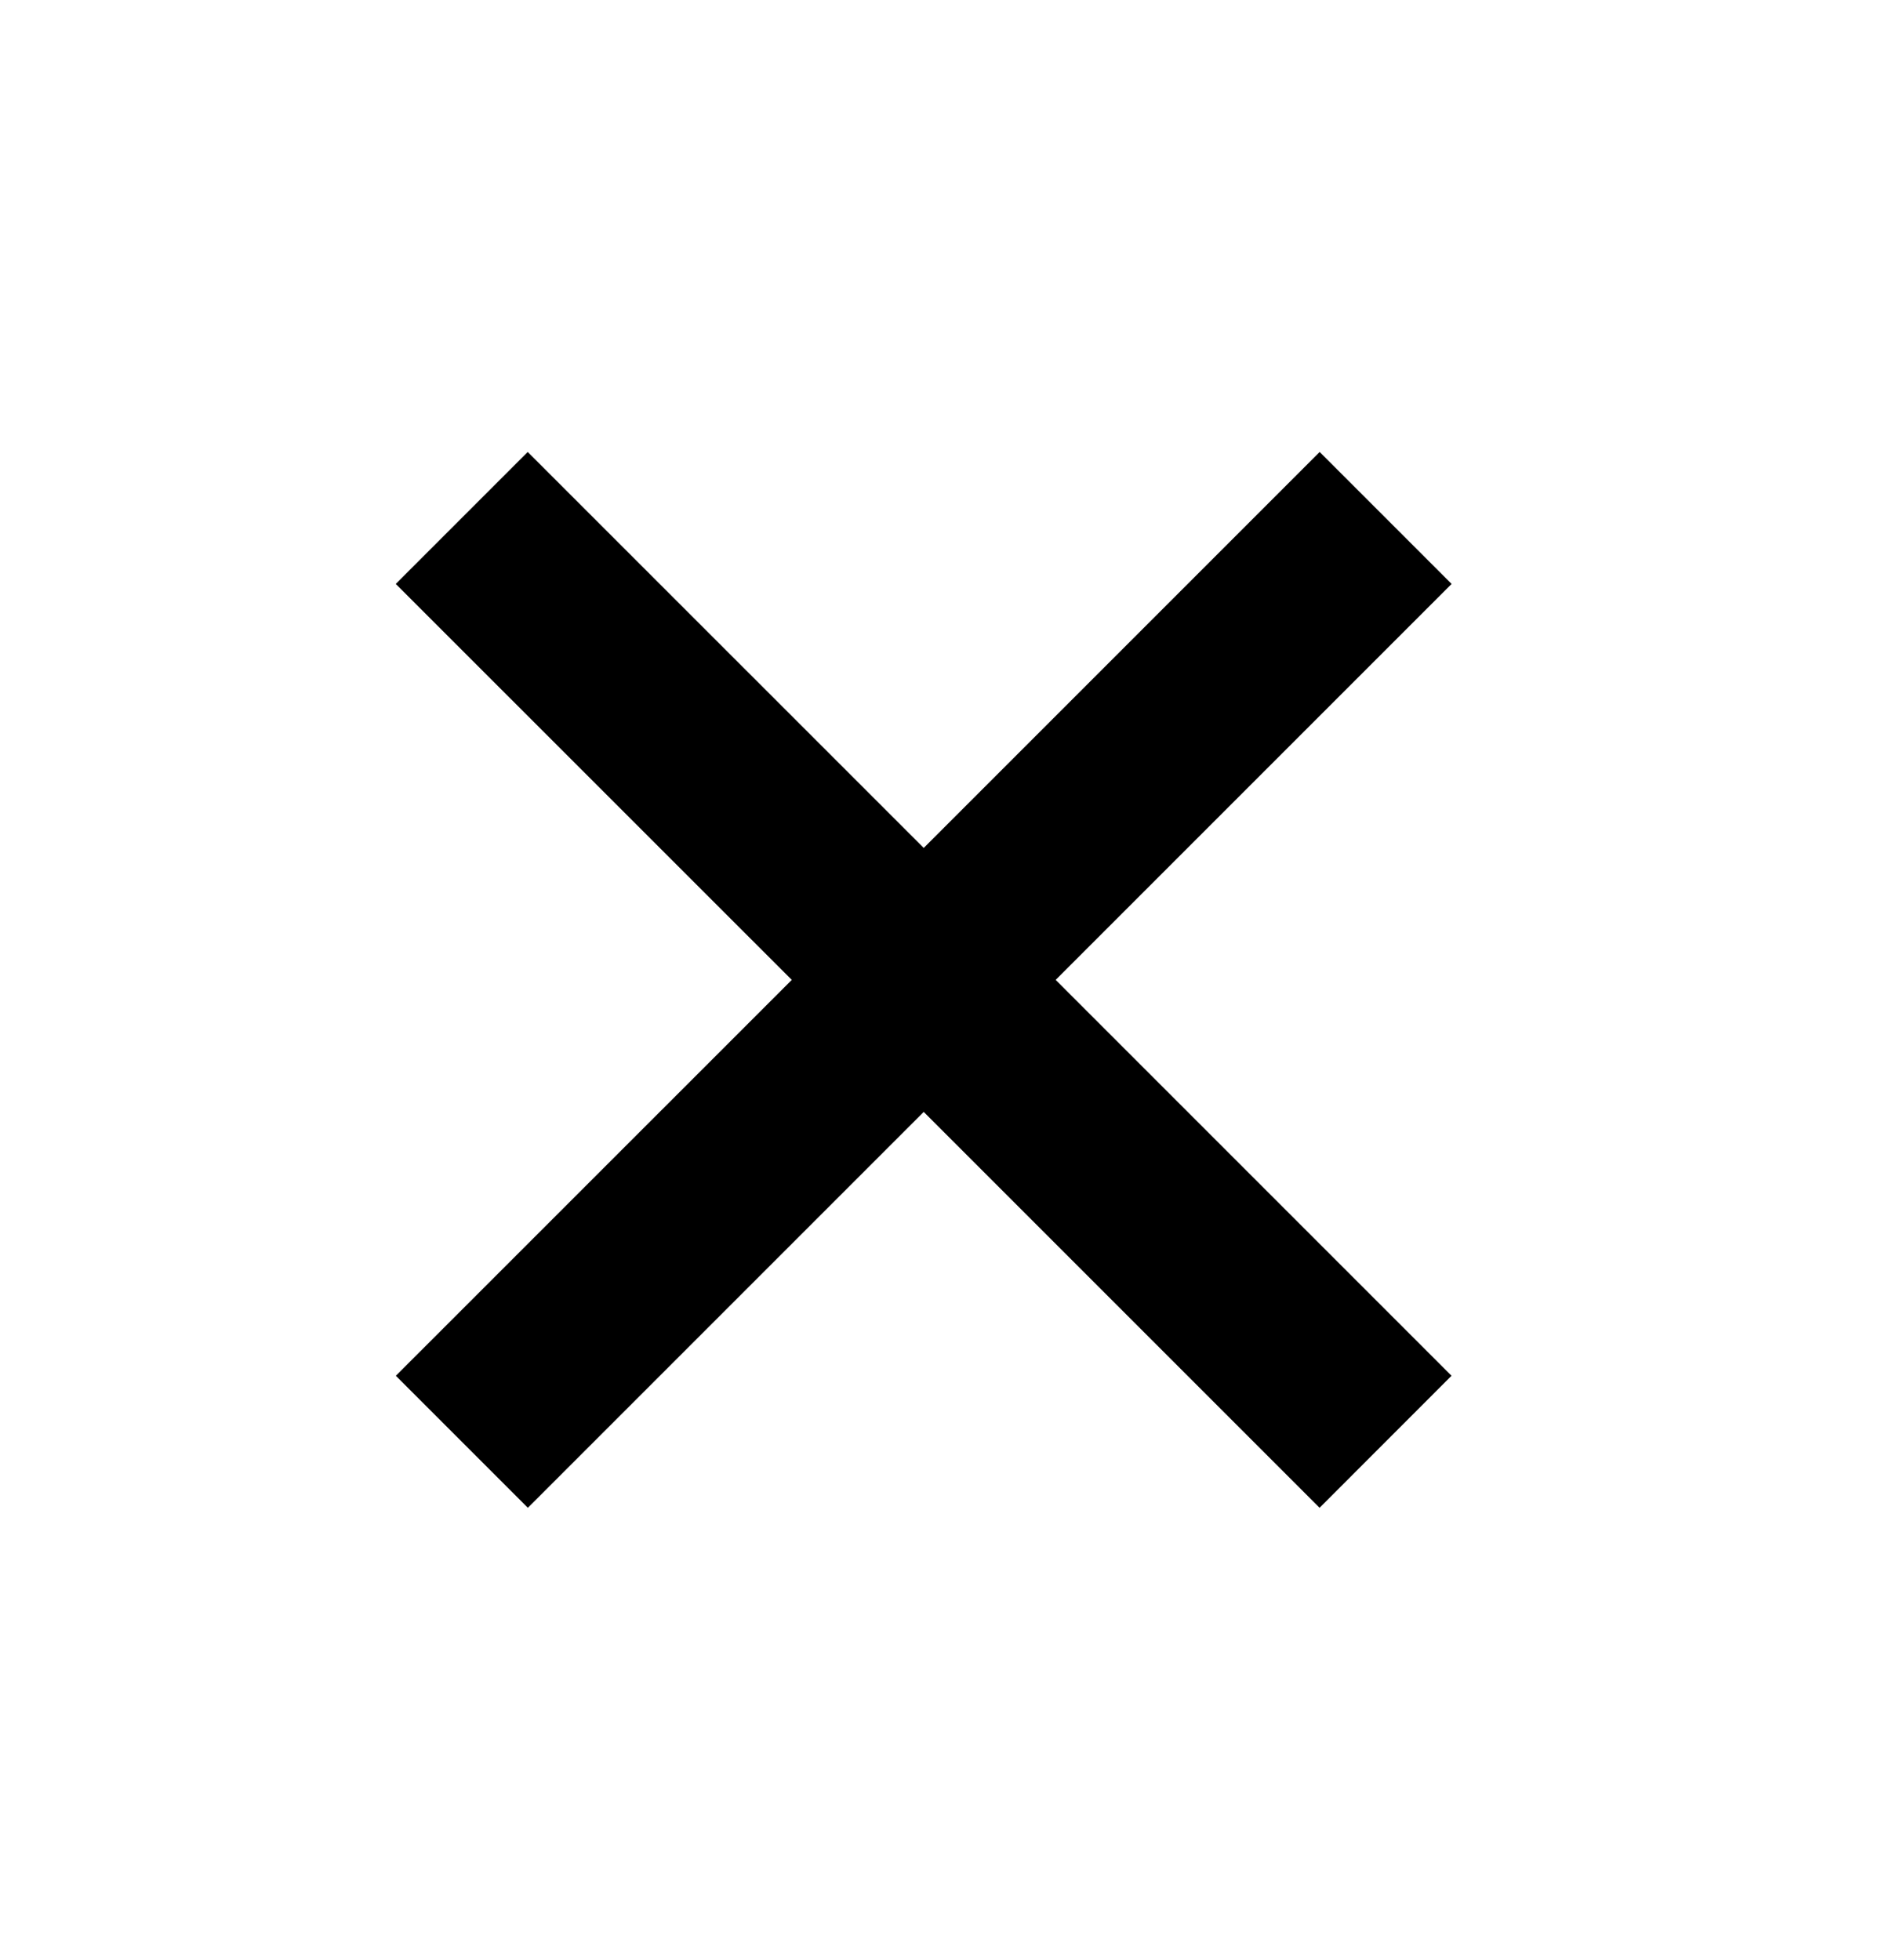
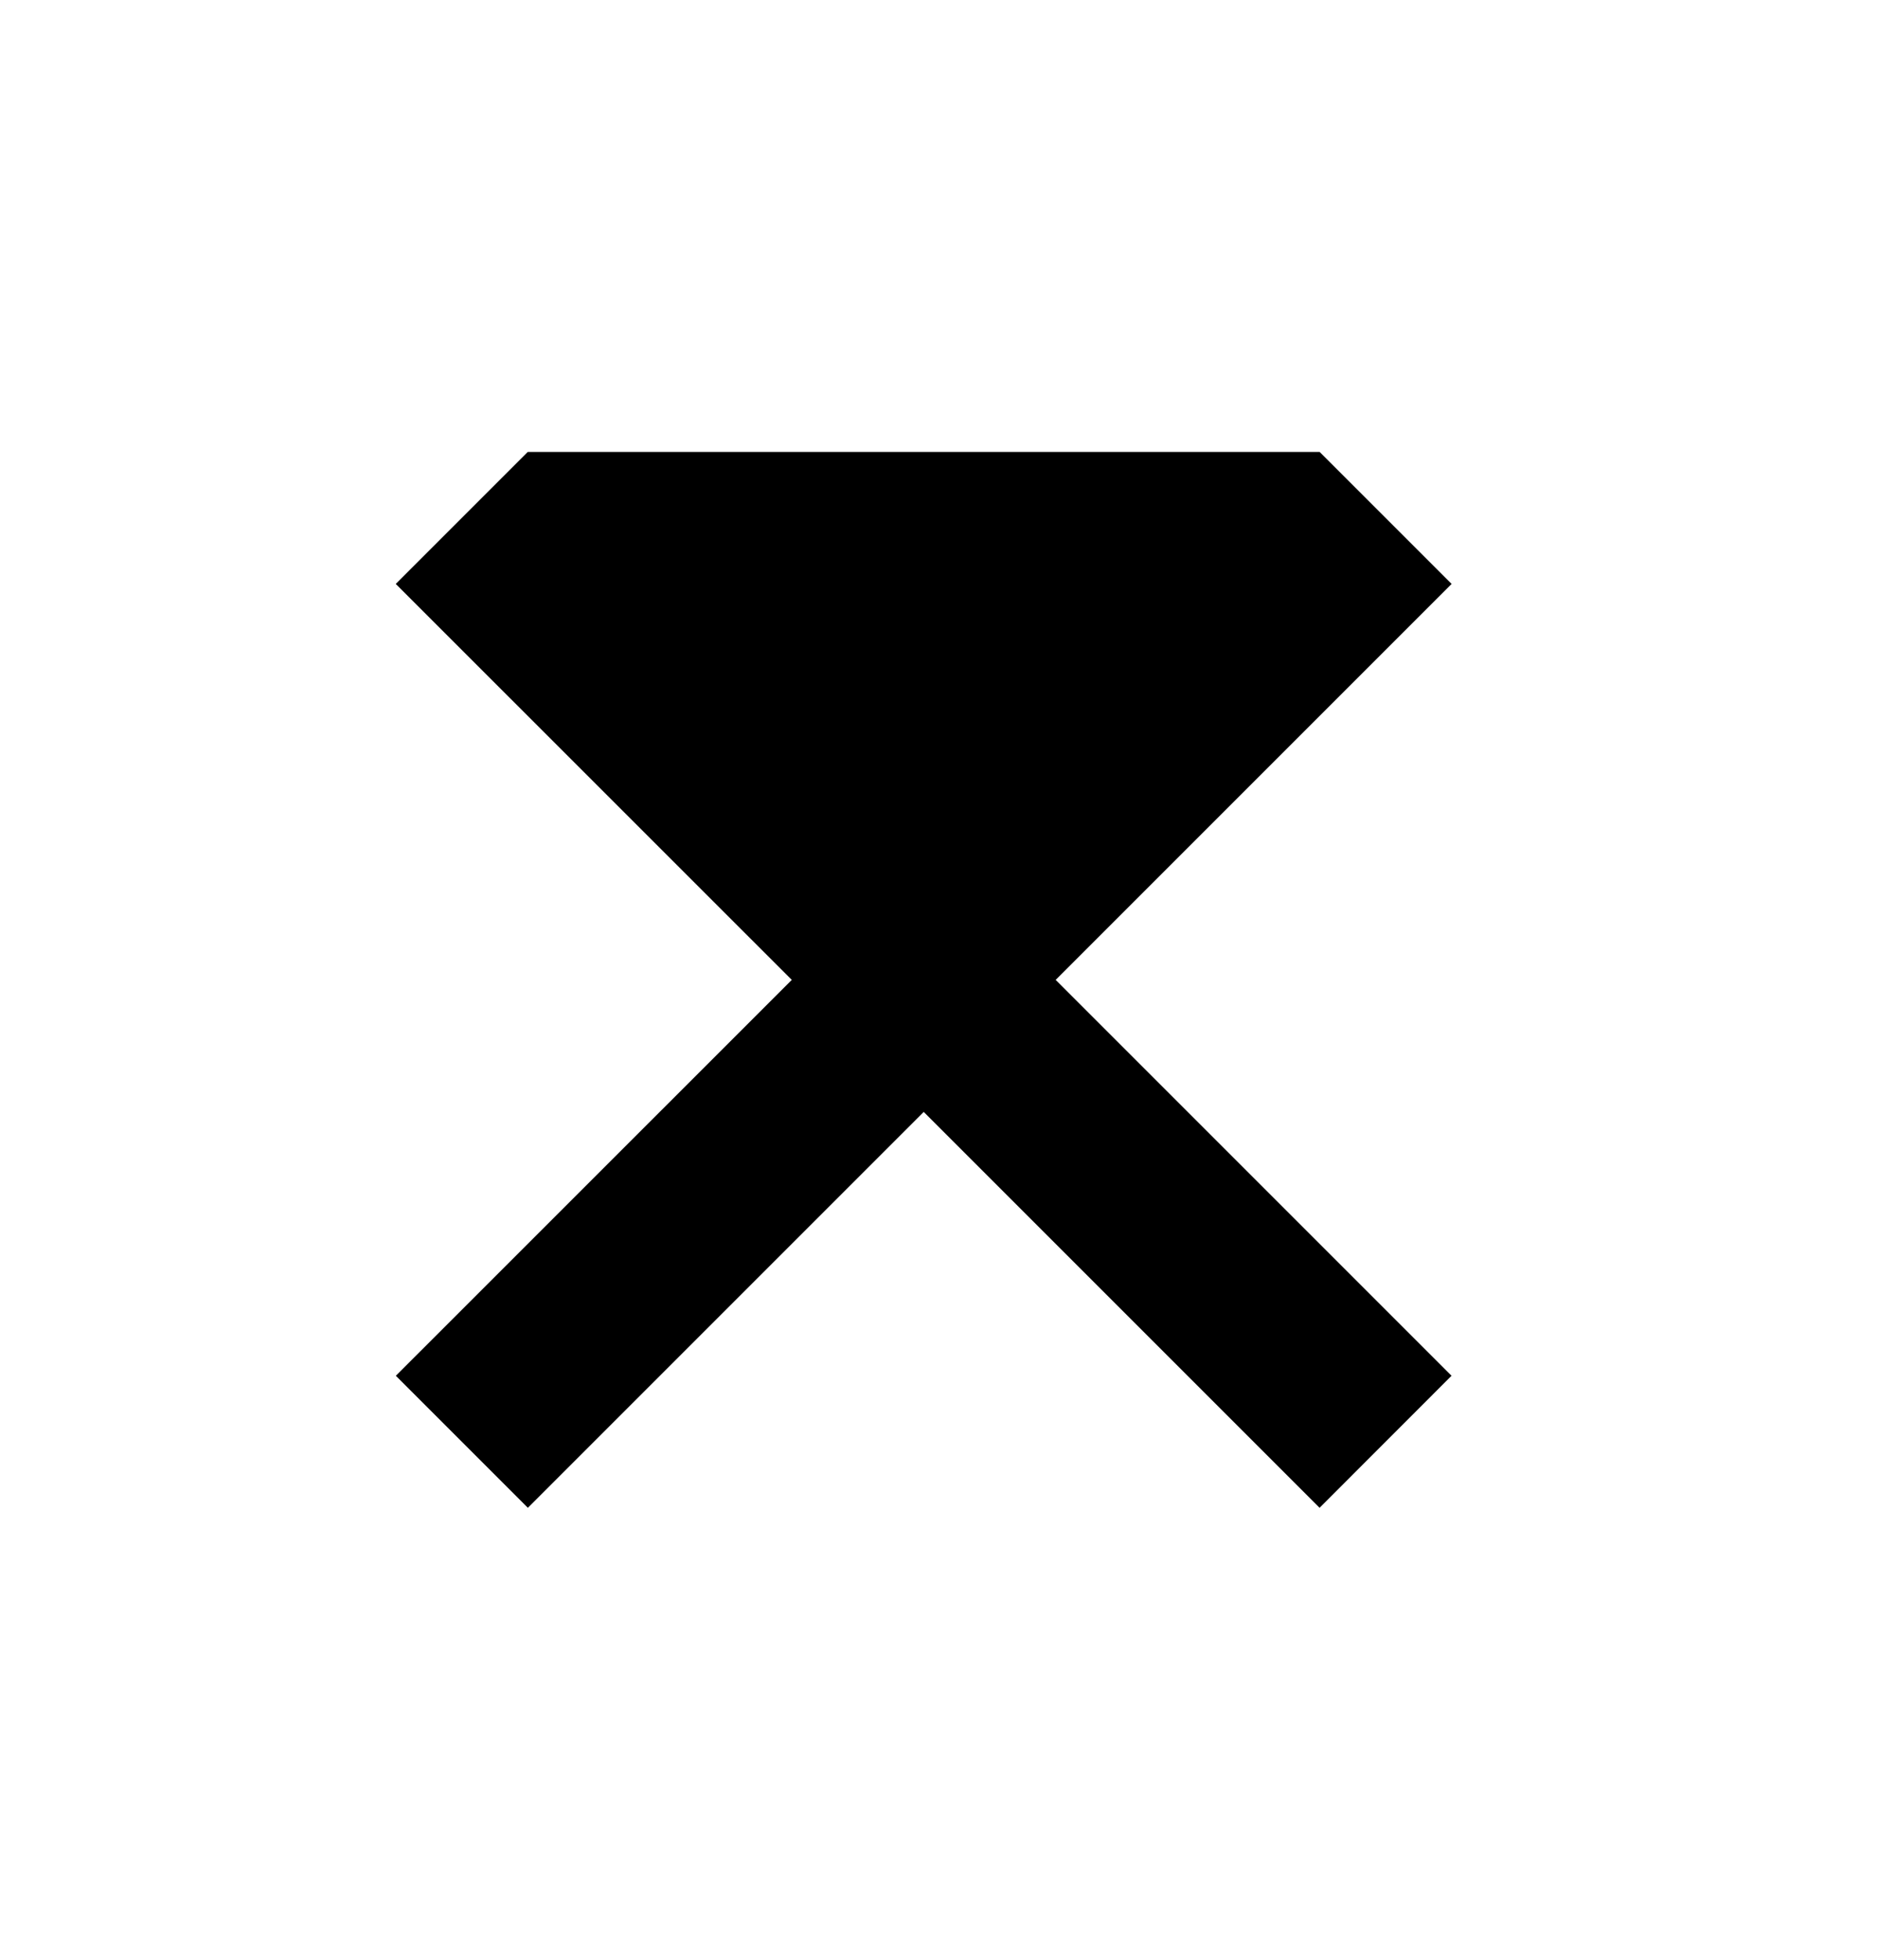
<svg xmlns="http://www.w3.org/2000/svg" width="23" height="24" viewBox="0 0 23 24" fill="none">
-   <path fill-rule="evenodd" clip-rule="evenodd" d="M11.313 13.617L16.161 18.465L17.777 16.848L12.929 12L17.778 7.151L16.162 5.535L11.313 10.384L6.463 5.535L4.847 7.151L9.697 12L4.848 16.848L6.465 18.465L11.313 13.617Z" fill="black" />
+   <path fill-rule="evenodd" clip-rule="evenodd" d="M11.313 13.617L16.161 18.465L17.777 16.848L12.929 12L17.778 7.151L16.162 5.535L6.463 5.535L4.847 7.151L9.697 12L4.848 16.848L6.465 18.465L11.313 13.617Z" fill="black" />
</svg>